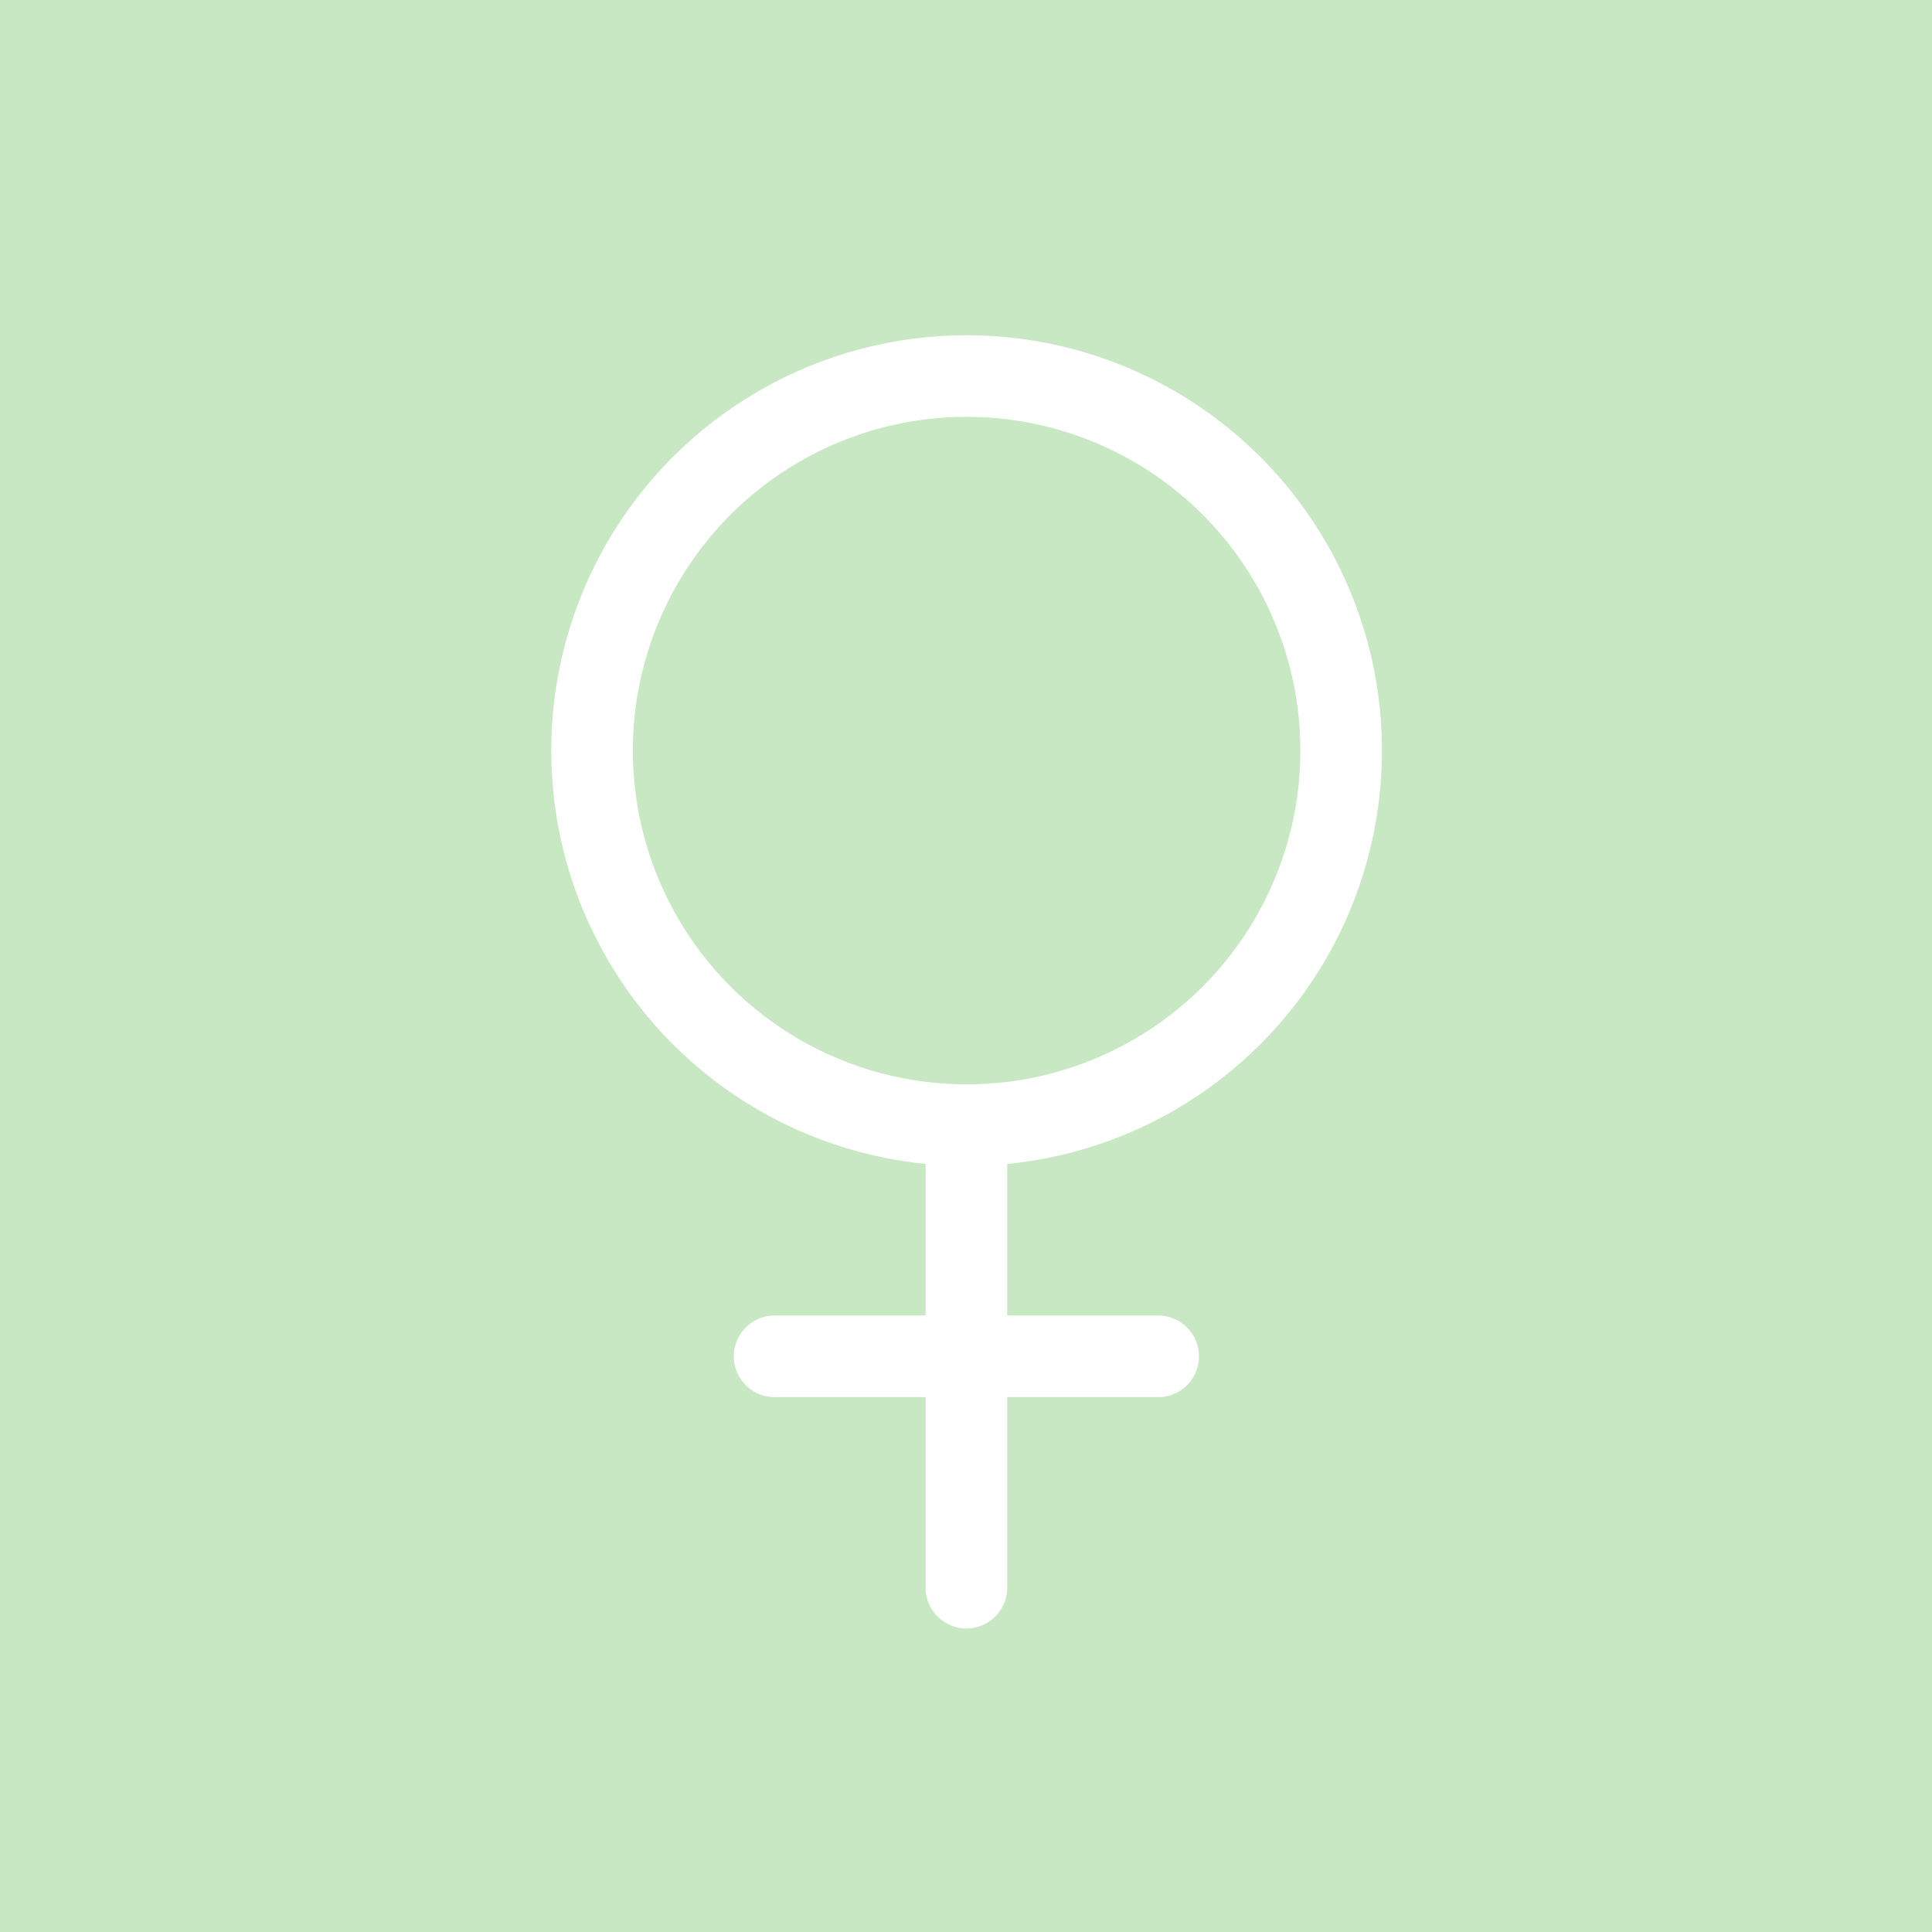
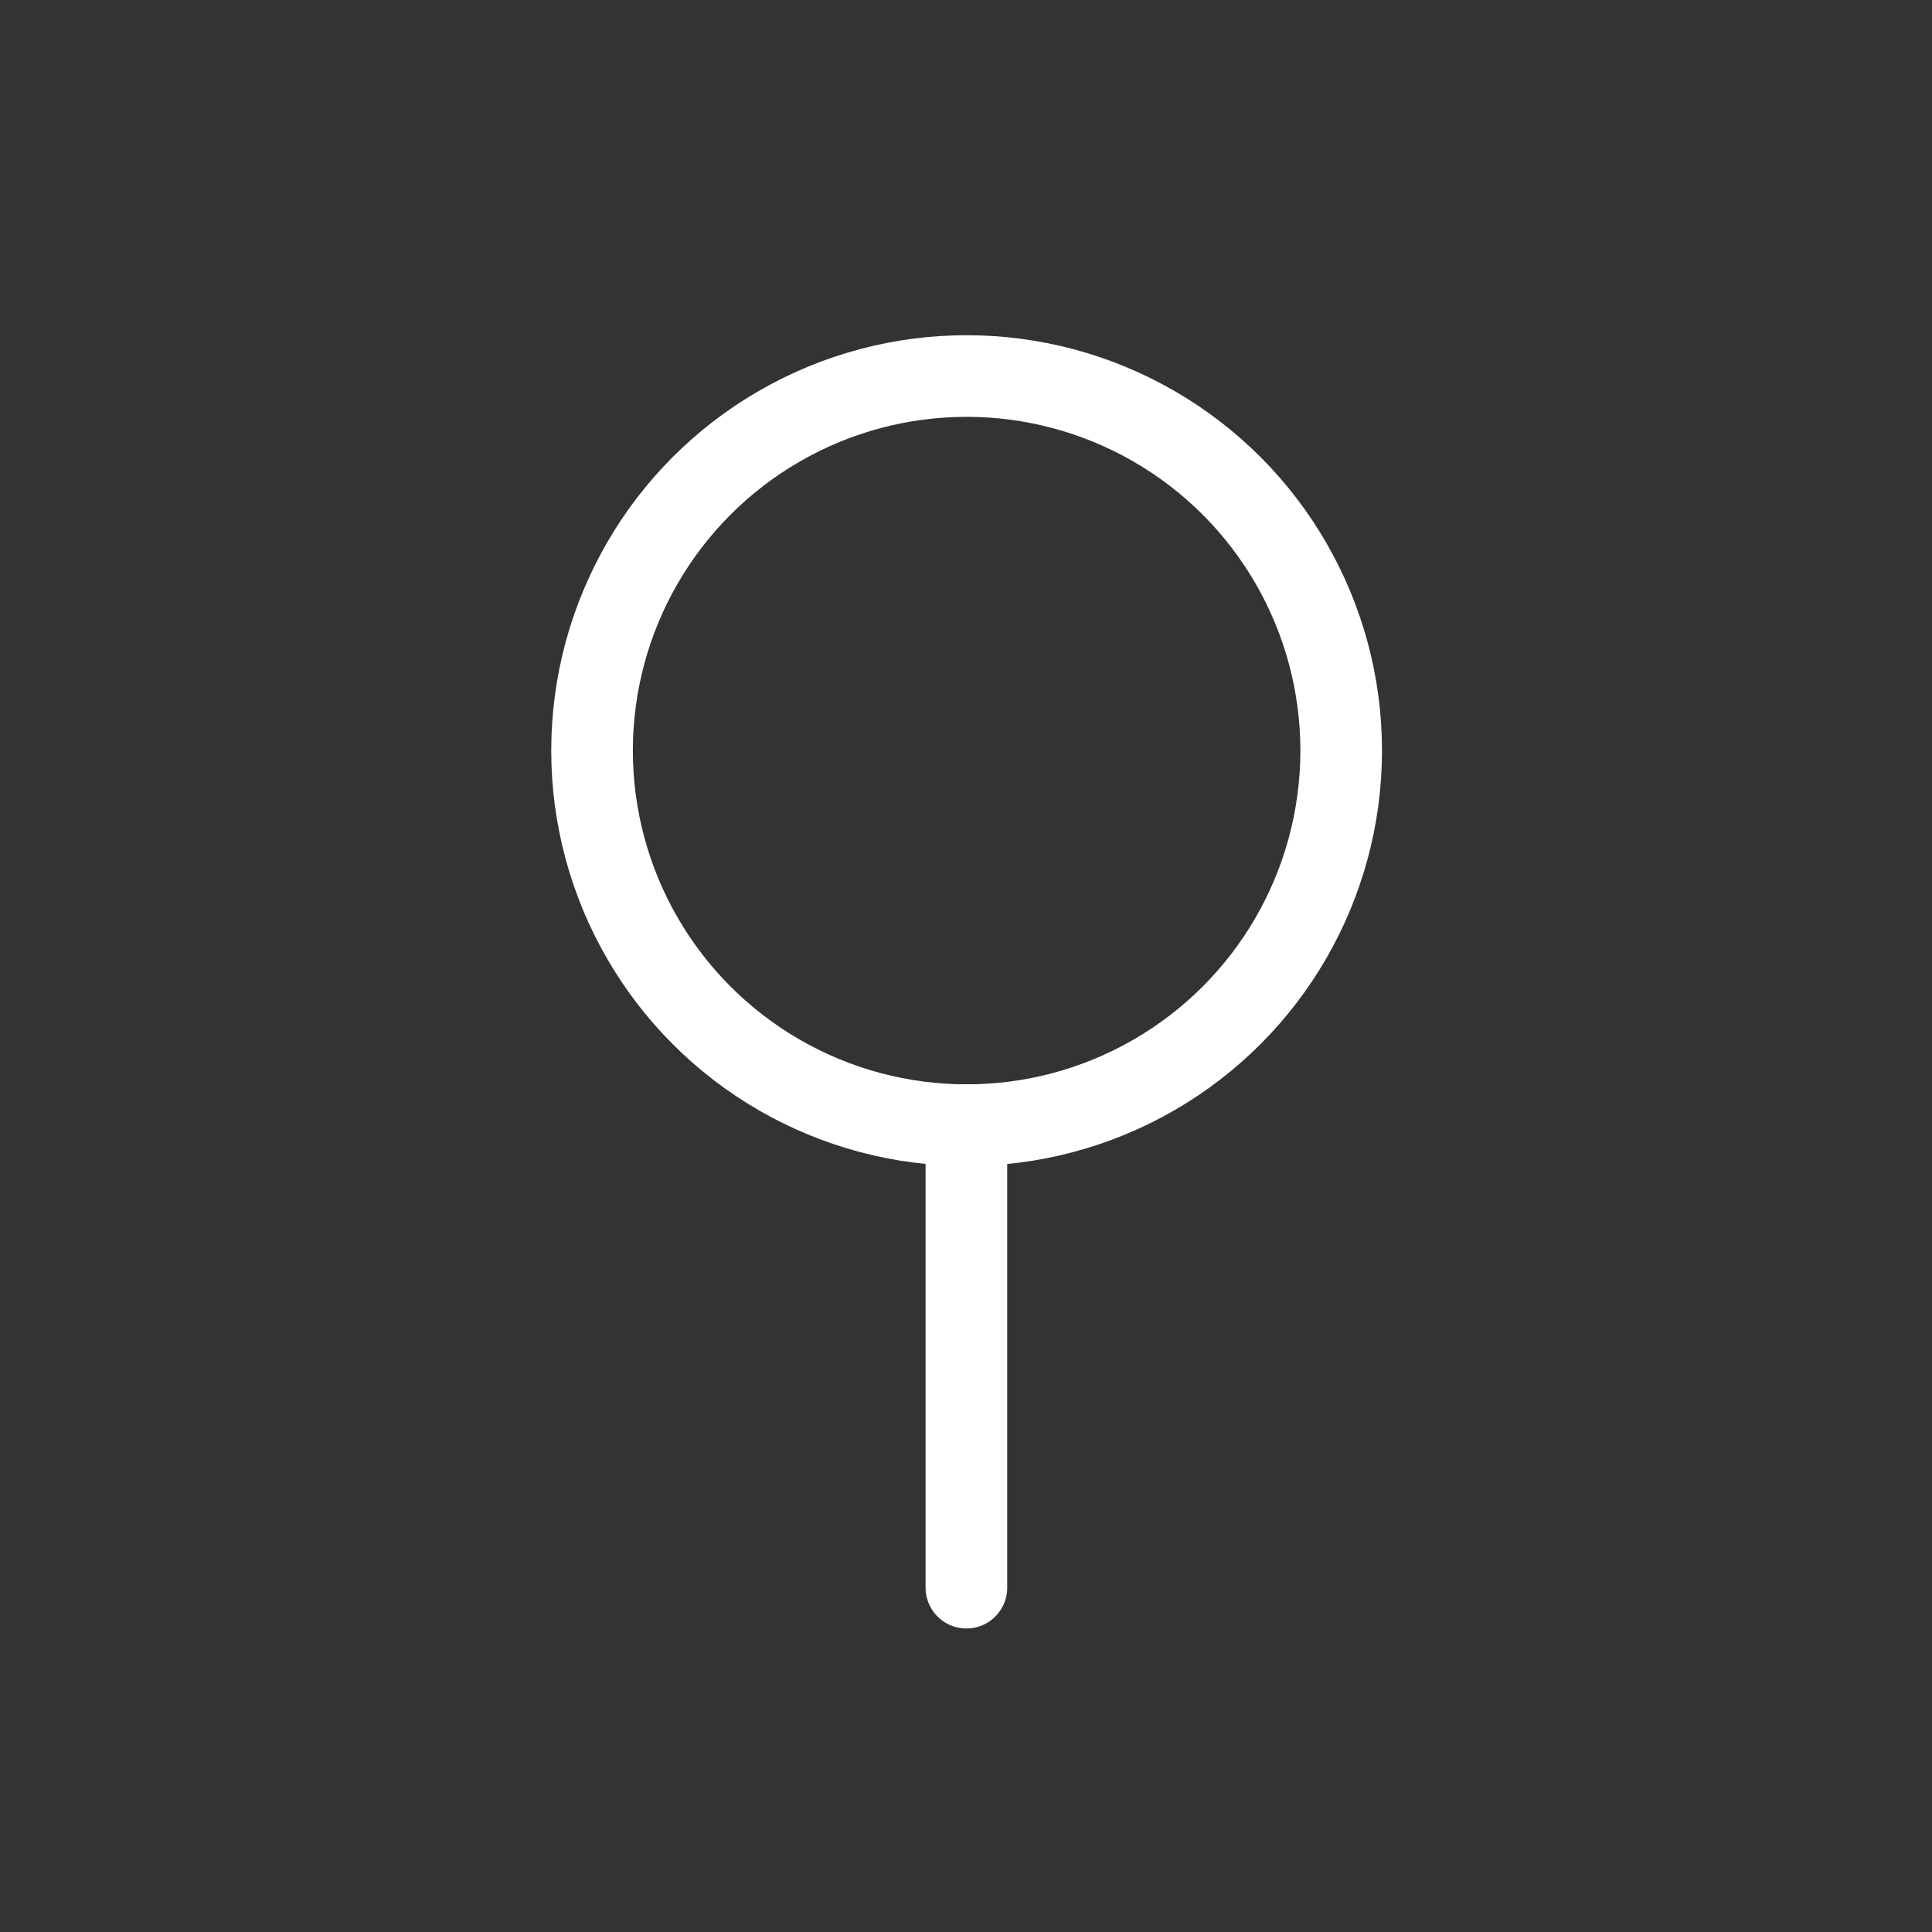
<svg xmlns="http://www.w3.org/2000/svg" width="100%" height="100%" viewBox="0 0 500 500" version="1.1" xml:space="preserve" style="fill-rule:evenodd;clip-rule:evenodd;stroke-linecap:round;stroke-linejoin:round;stroke-miterlimit:1.5;">
  <rect x="0" y="0" width="500" height="500" fill="#333333" stroke="none" />
  <g transform="matrix(2,0,0,2.29,0,0)">
-     <rect x="0" y="0" width="250" height="218.346" style="fill:rgb(200,231,195);" />
-   </g>
+     </g>
  <g transform="matrix(1.21,0,0,1.21,-52.397,-11.357)">
    <g transform="matrix(1.348,0,0,1.348,-110.03,-57.523)">
      <circle cx="267.119" cy="168.731" r="59.432" style="fill:none;stroke:white;stroke-width:12.95px;" />
    </g>
    <path d="M250,348.963L250,250" style="fill:none;stroke:white;stroke-width:17.46px;" />
    <g transform="matrix(1,0,0,1,-0.646,0)">
-       <path d="M209.625,299.482L291.667,299.482" style="fill:none;stroke:white;stroke-width:17.46px;" />
-     </g>
+       </g>
  </g>
</svg>